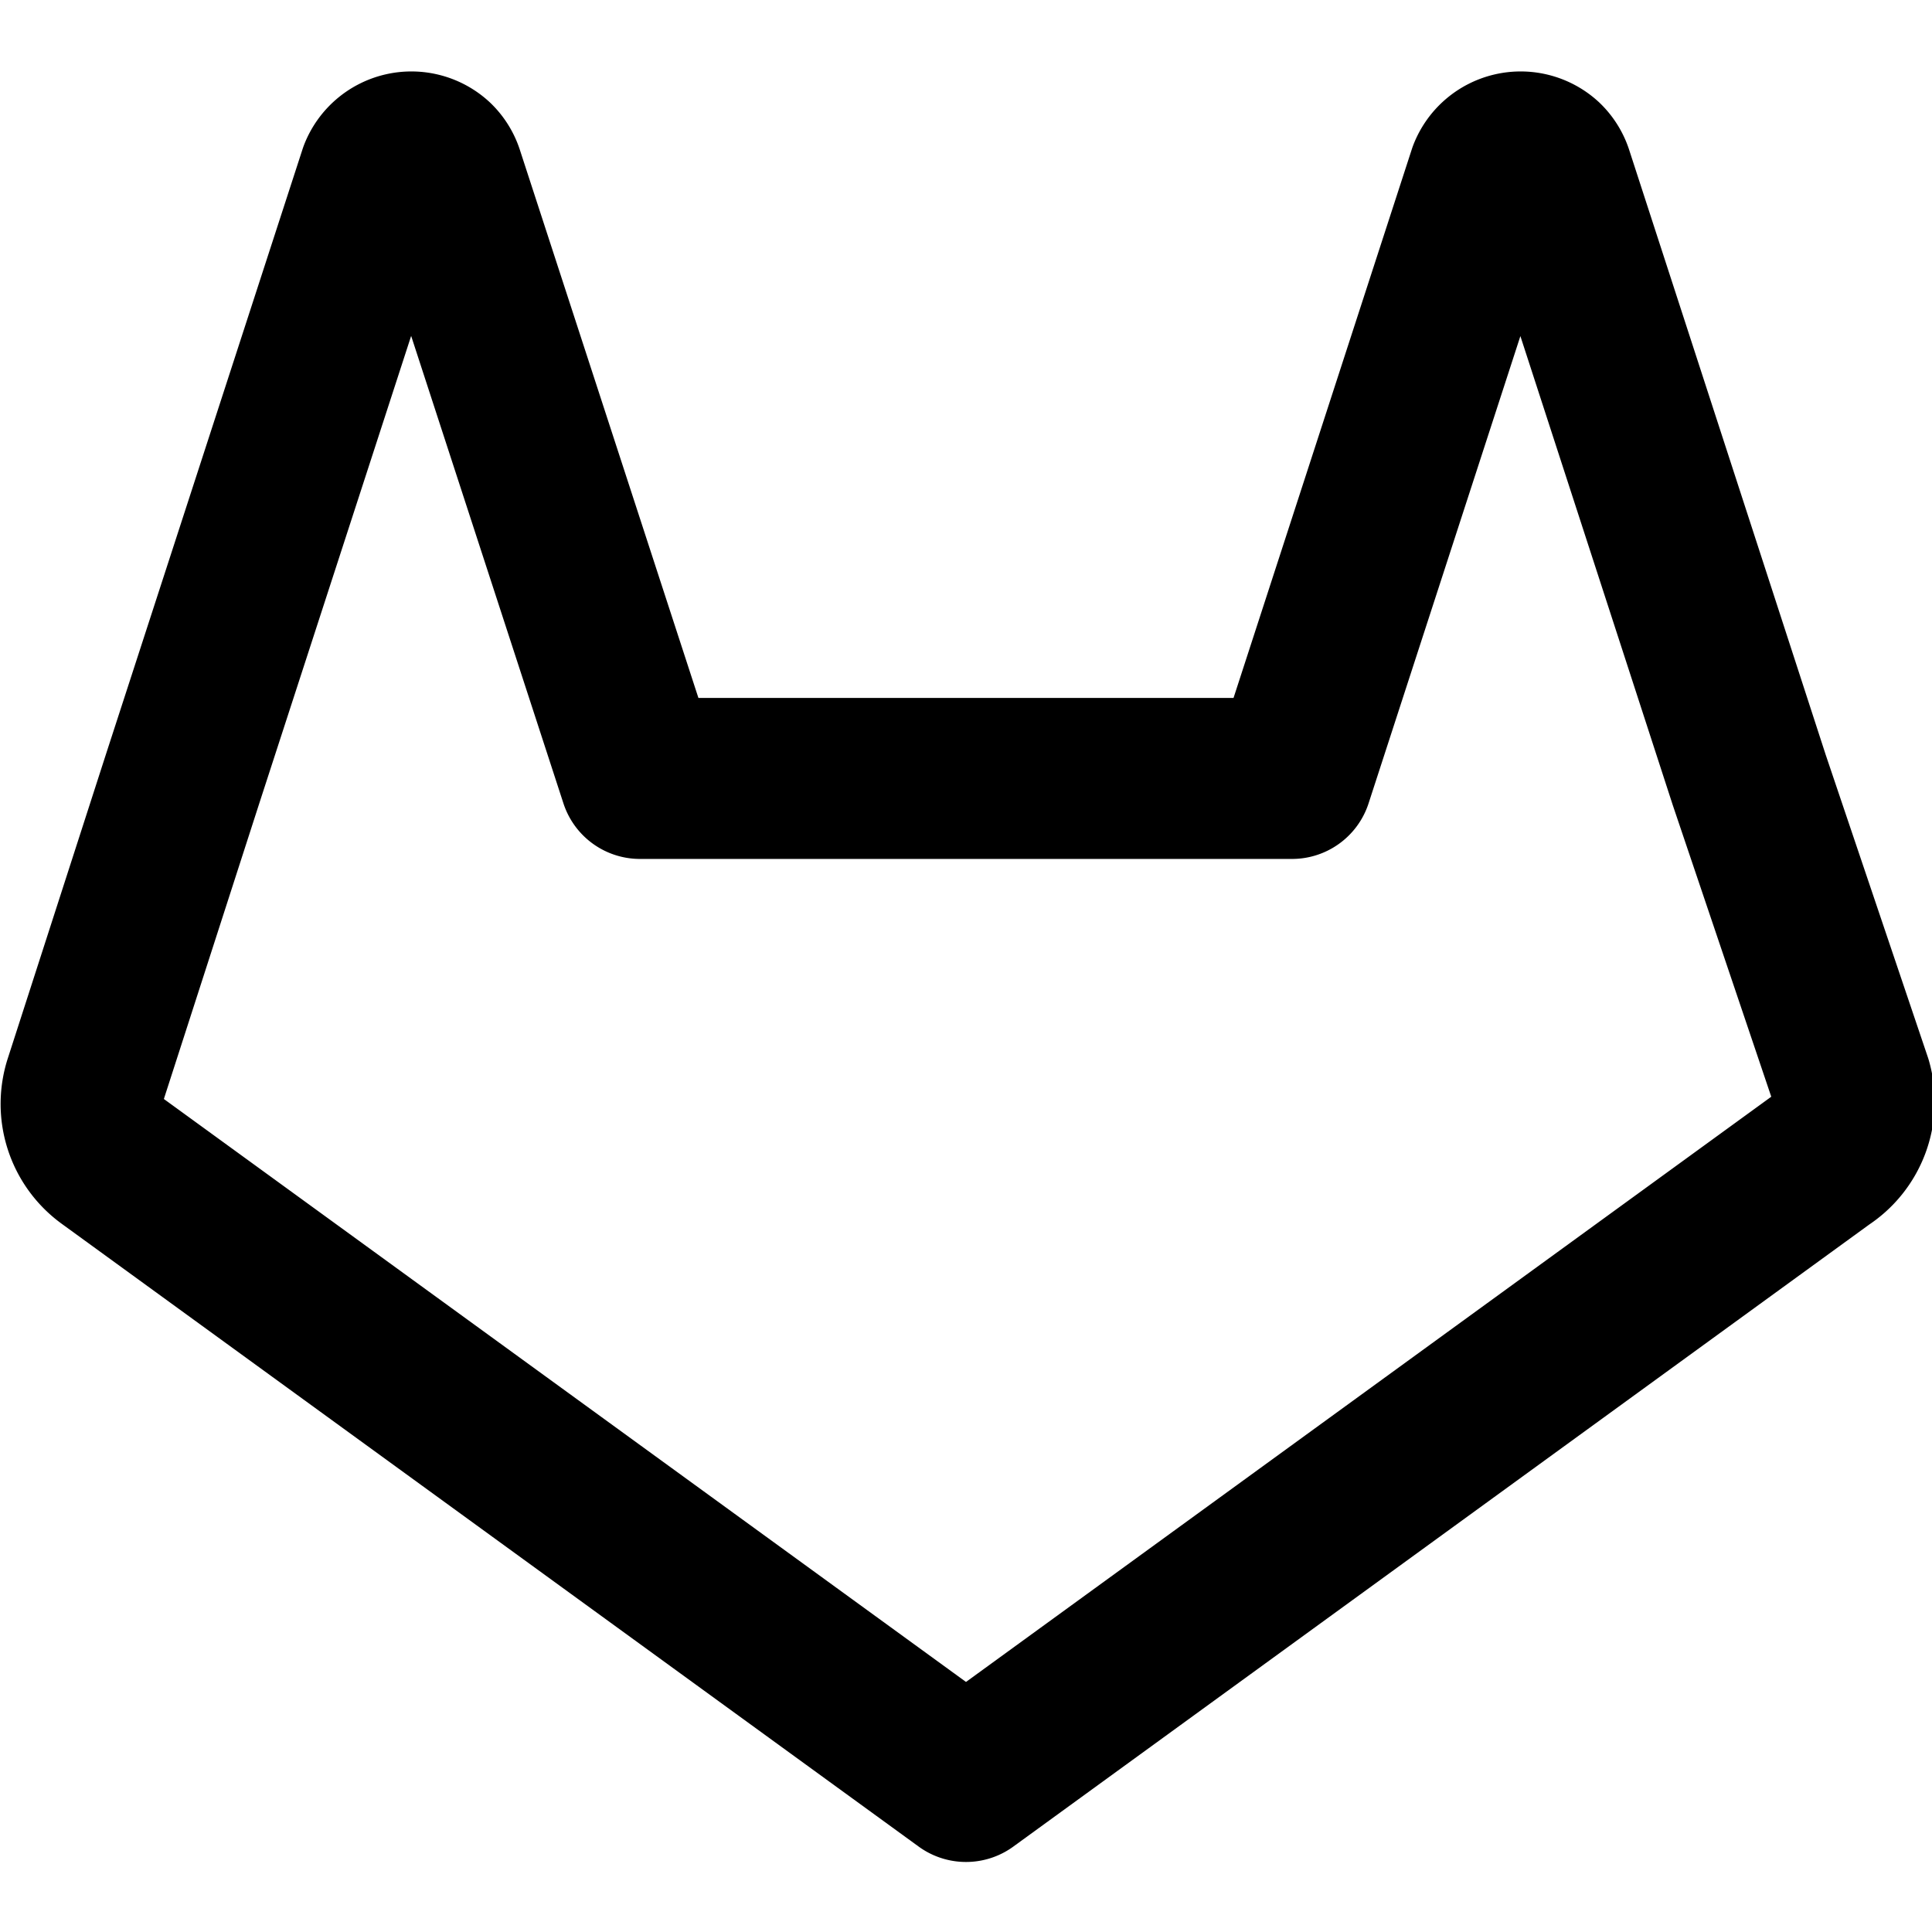
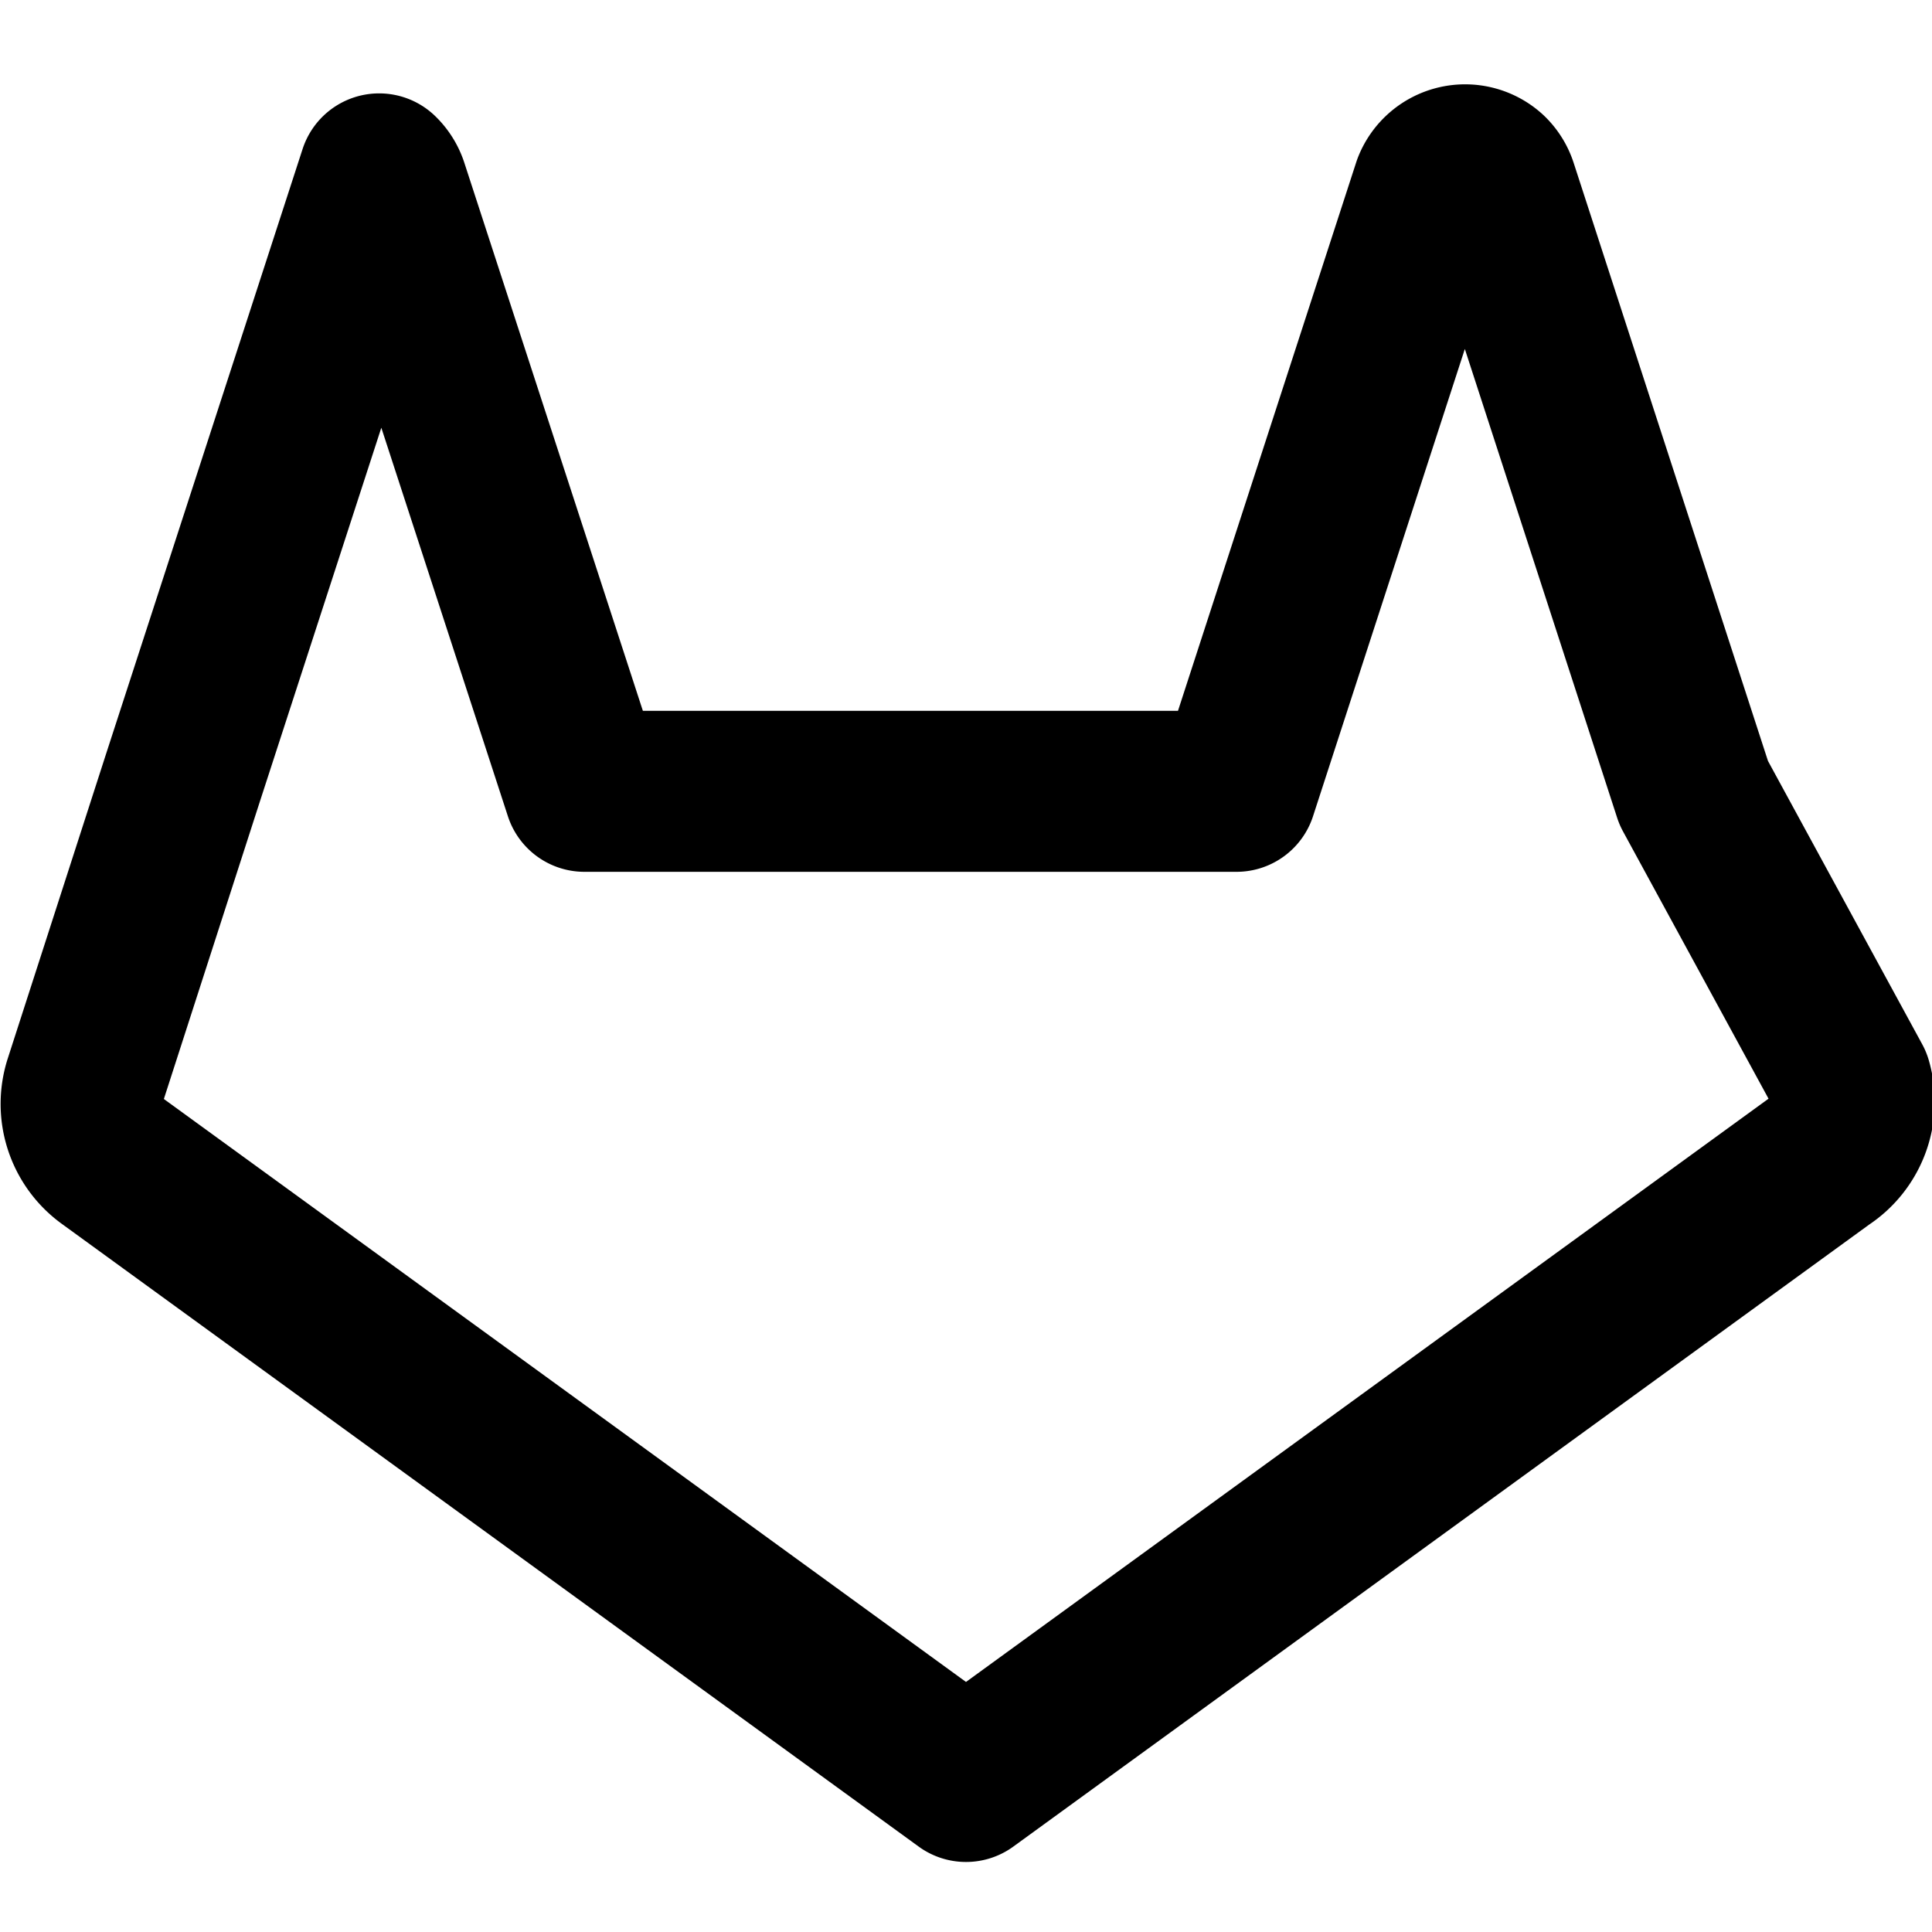
<svg xmlns="http://www.w3.org/2000/svg" width="24" height="24" viewBox="0 0 24 24">
-   <path fill="none" fill-rule="evenodd" stroke="#000" stroke-linecap="round" stroke-linejoin="round" stroke-width="2" d="M21.65 13.39L11 21.13.35 13.39a.84.84 0 0 1-.3-.94l1.22-3.78 2.44-7.51A.43.43 0 0 1 4.4 1a.42.42 0 0 1 .11.18l2.44 7.49h8.1l2.44-7.51a.43.43 0 0 1 .69-.16.42.42 0 0 1 .11.18l2.44 7.51L22 12.45a.84.84 0 0 1-.35.94z" transform="translate(1 1)" />
+   <path fill="none" fill-rule="evenodd" stroke="#000" stroke-linecap="round" stroke-linejoin="round" stroke-width="2" d="M21.65 13.39L11 21.13.35 13.39a.84.84 0 0 1-.3-.94l1.22-3.78 2.44-7.51a.42.42 0 0 1 .11.18l2.44 7.49h8.1l2.44-7.51a.43.43 0 0 1 .69-.16.42.42 0 0 1 .11.18l2.44 7.51L22 12.45a.84.84 0 0 1-.35.94z" transform="translate(1 1)" />
</svg>